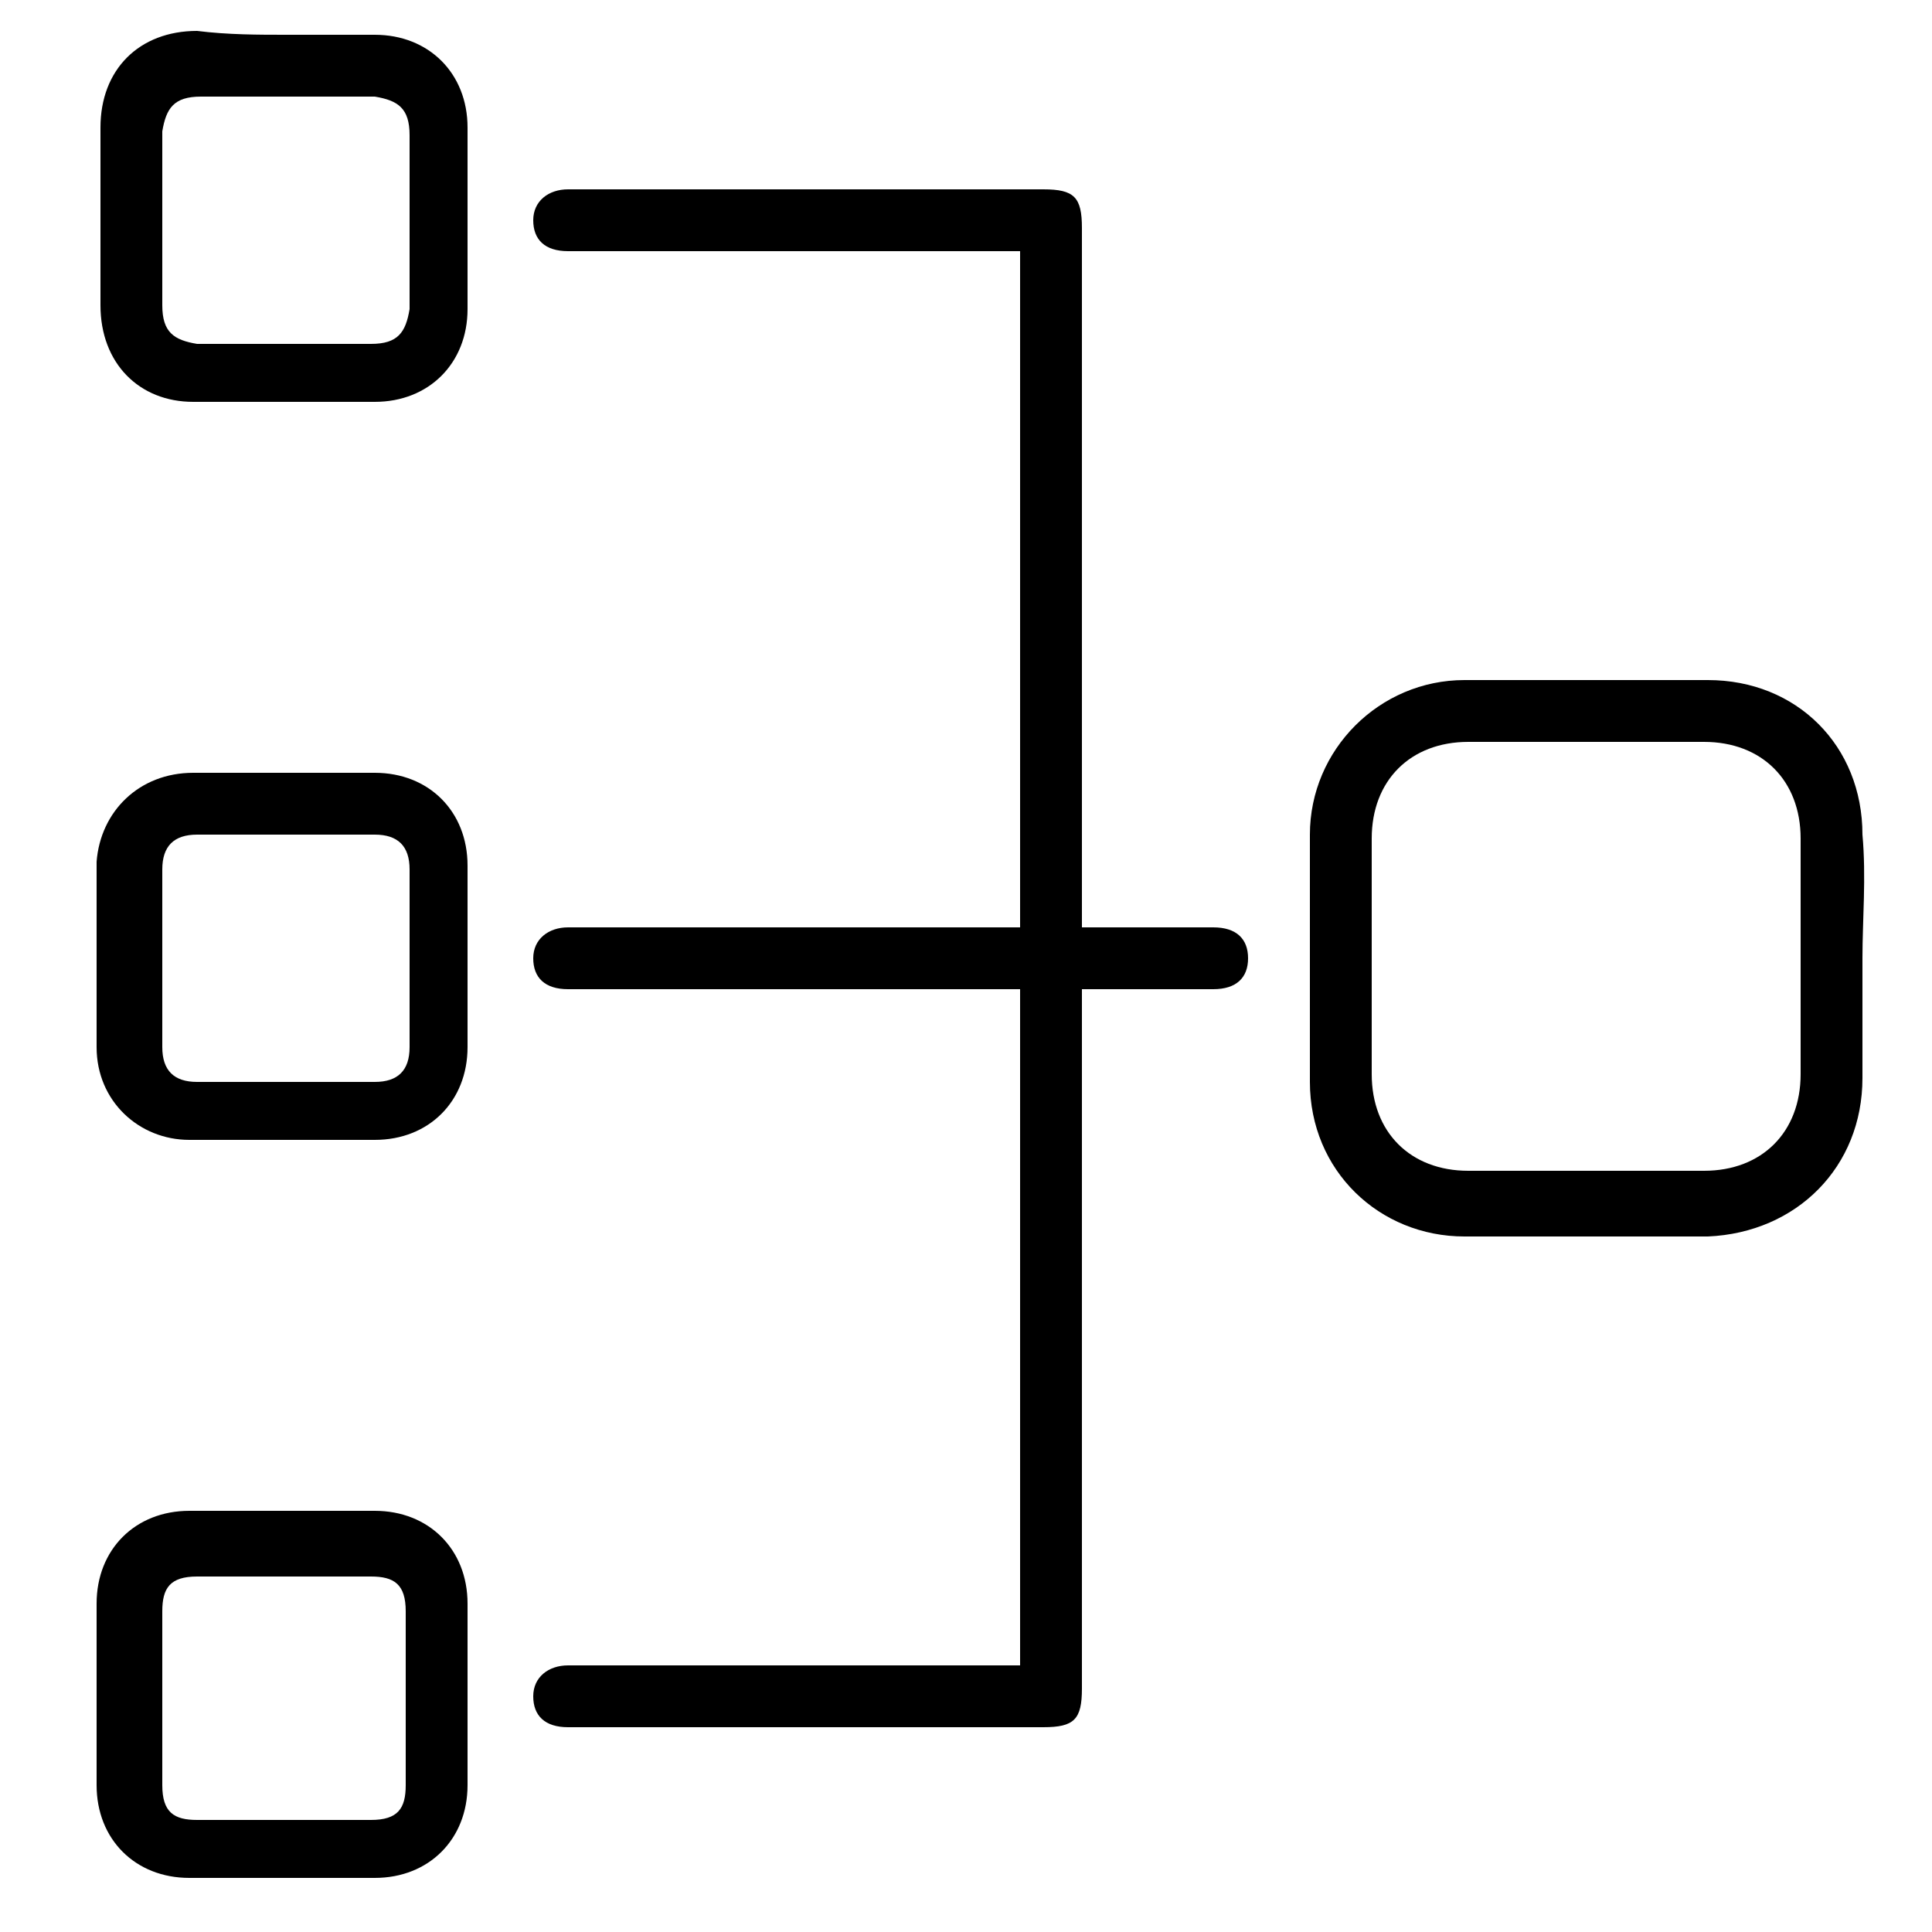
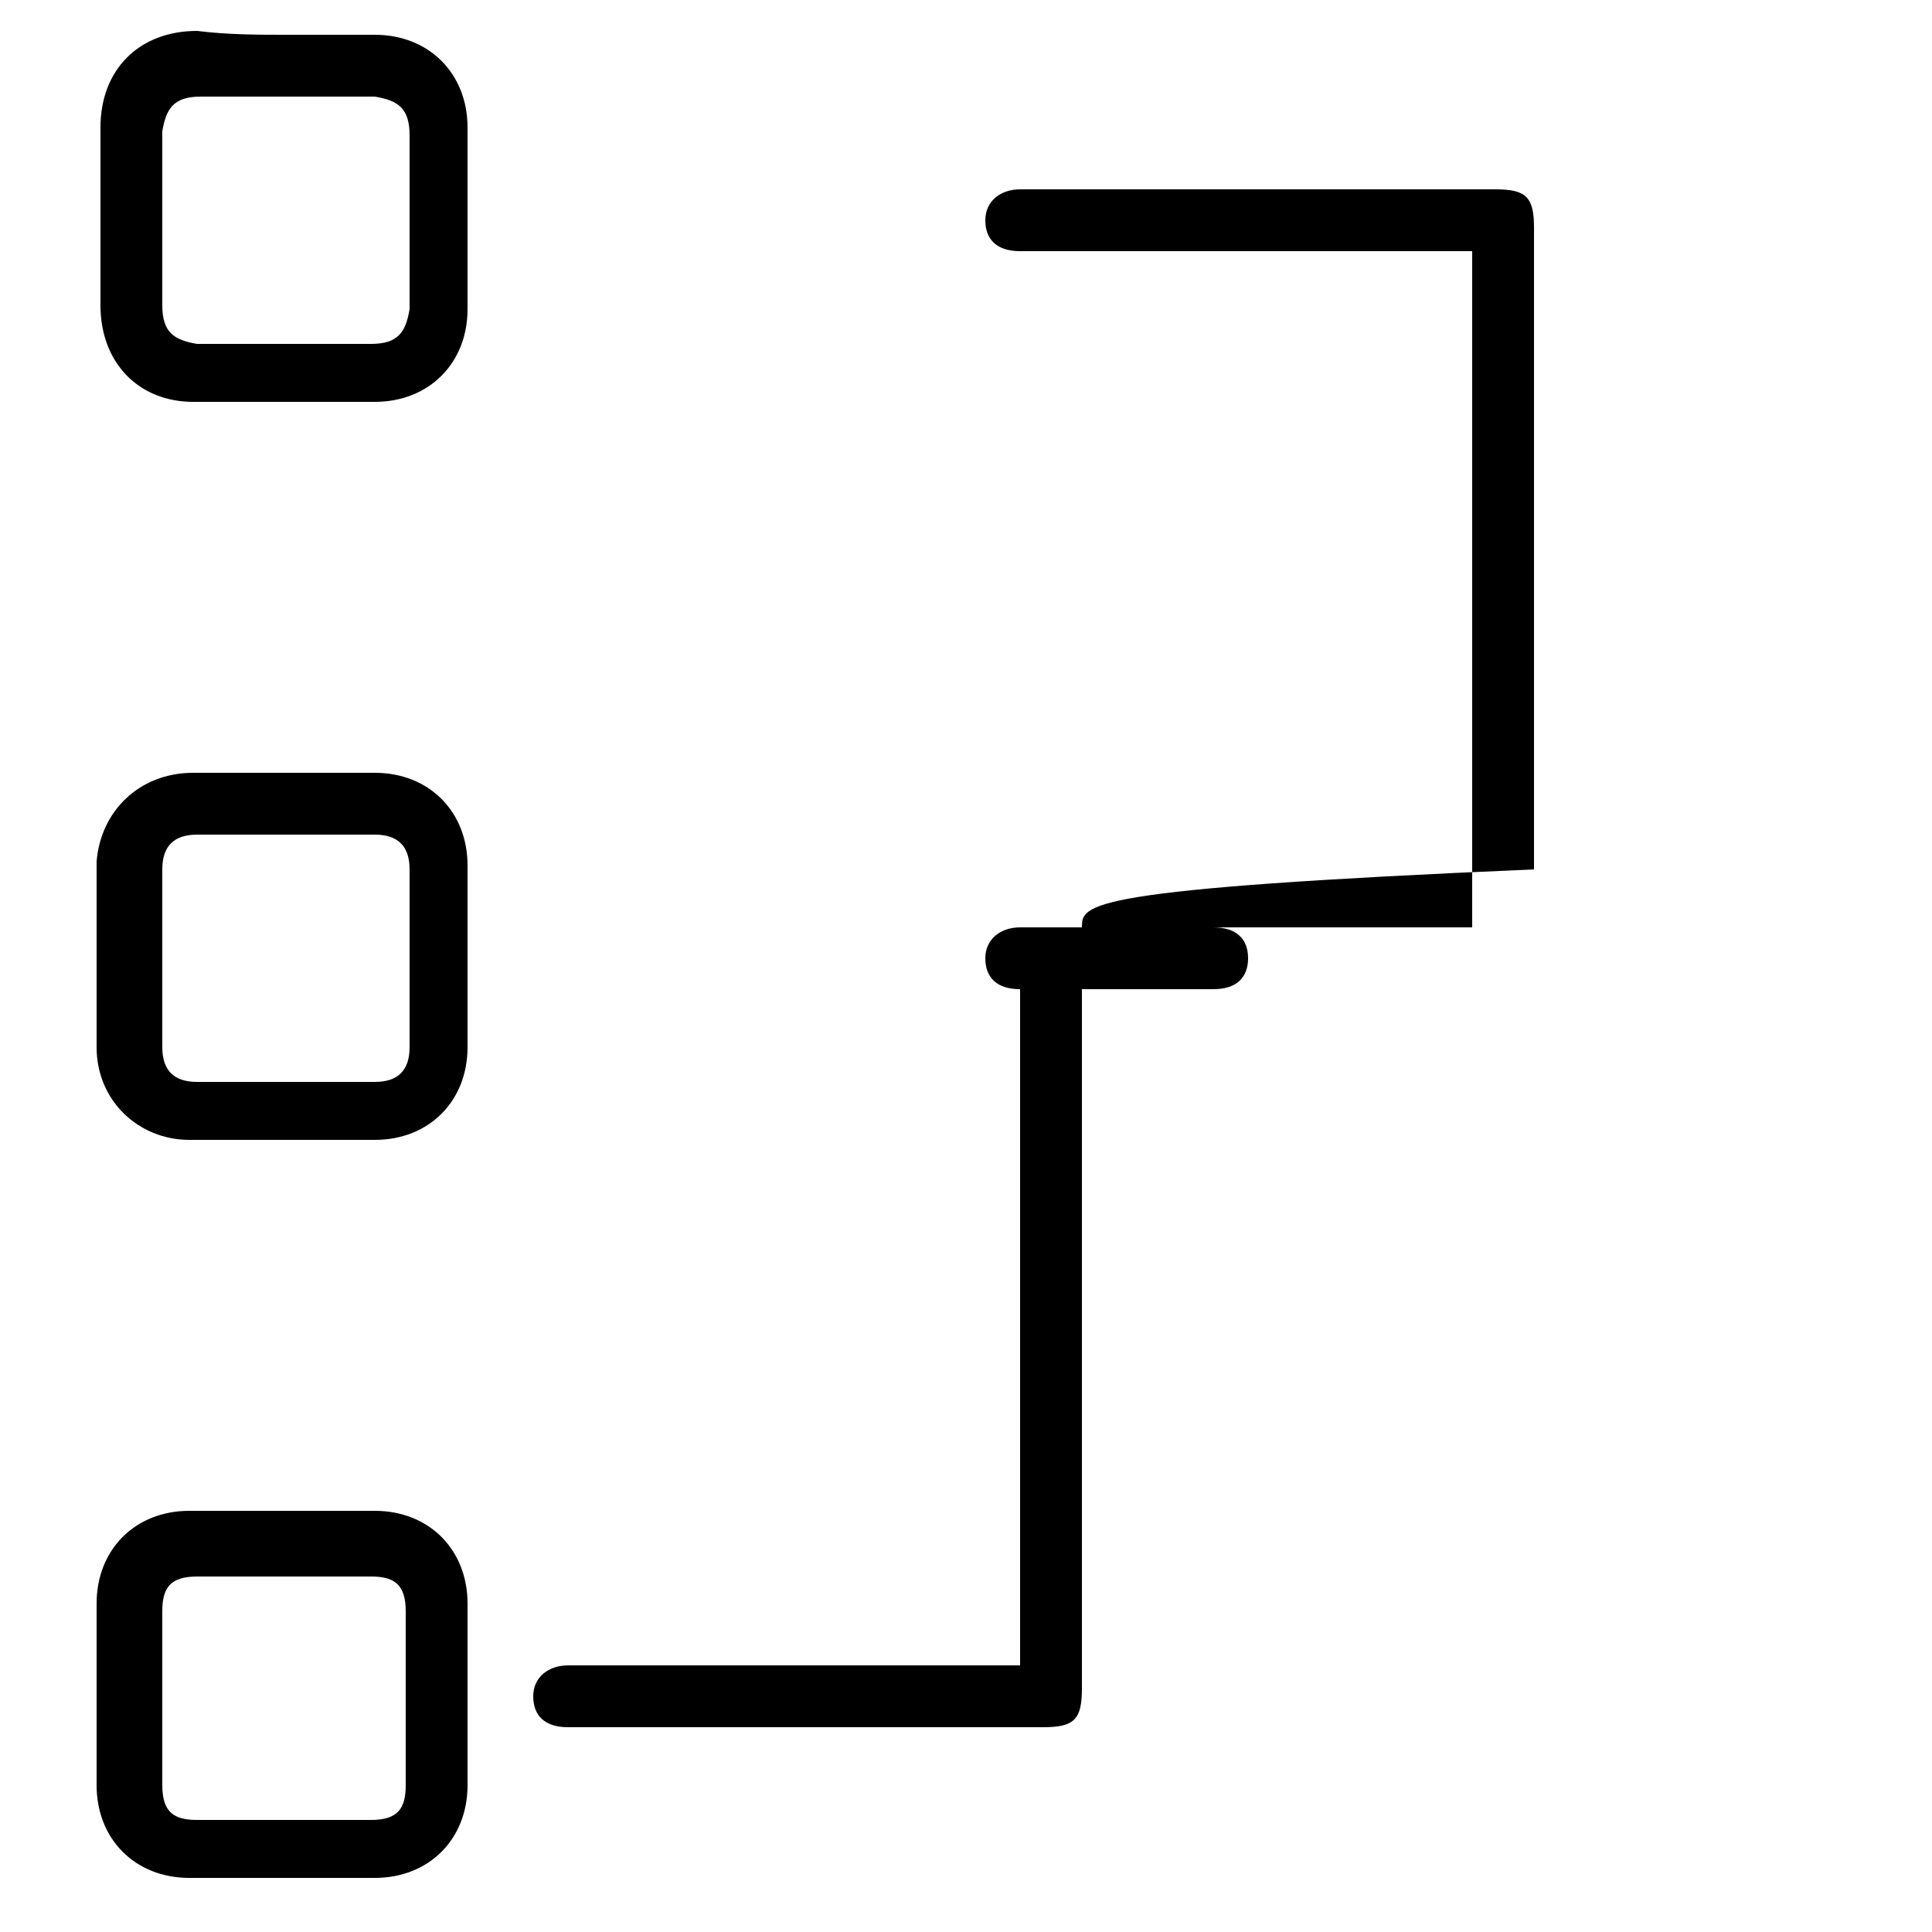
<svg xmlns="http://www.w3.org/2000/svg" xml:space="preserve" style="enable-background:new 0 0 50 50;" viewBox="0 0 50 50" y="0px" x="0px" id="Layer_1" version="1.1">
  <style type="text/css">
	.st0{fill:#2A2A2A;}
</style>
  <g>
-     <path d="M28,24c0.5,0,2.9,0,3.4,0c0.6,0,0.9,0.3,0.9,0.8c0,0.5-0.3,0.8-0.9,0.8c-0.5,0-2.9,0-3.4,0c0,0.2,0,0.4,0,0.6   c0,5.8,0,11.7,0,17.5c0,0.8-0.2,1-1,1c-0.7,0-11.6,0-12.3,0c-0.6,0-0.9-0.3-0.9-0.8c0-0.5,0.4-0.8,0.9-0.8c0.4,0,11.2,0,11.6,0   c0,0,0,0,0.1,0c0-5.8,0-11.6,0-17.5c-0.5,0-11.2,0-11.7,0c-0.6,0-0.9-0.3-0.9-0.8c0-0.5,0.4-0.8,0.9-0.8c0.5,0,11.2,0,11.7,0   c0-5.8,0-11.7,0-17.5c-0.5,0-11.2,0-11.7,0c-0.6,0-0.9-0.3-0.9-0.8c0-0.5,0.4-0.8,0.9-0.8c0.7,0,11.6,0,12.3,0c0.8,0,1,0.2,1,1   c0,5.5,0,11.1,0,16.6C28,23,28,23.4,28,24z" />
-     <path d="M48.2,24.8c0,1,0,2.1,0,3.1c0,2.3-1.7,4-4,4.1c-2.1,0-4.2,0-6.3,0c-2.2,0-4-1.7-4-4c0-2.1,0-4.3,0-6.4c0-2.2,1.8-4,4-4   c2.1,0,4.2,0,6.3,0c2.3,0,4,1.7,4,4C48.3,22.7,48.2,23.8,48.2,24.8z M35.5,24.8c0,1,0,2,0,3c0,1.5,1,2.5,2.5,2.5c2,0,4.1,0,6.1,0   c1.5,0,2.5-1,2.5-2.5c0-2,0-4.1,0-6.1c0-1.5-1-2.5-2.5-2.5c-2,0-4.1,0-6.1,0c-1.5,0-2.5,1-2.5,2.5C35.5,22.8,35.5,23.8,35.5,24.8z" />
+     <path d="M28,24c0.5,0,2.9,0,3.4,0c0.6,0,0.9,0.3,0.9,0.8c0,0.5-0.3,0.8-0.9,0.8c-0.5,0-2.9,0-3.4,0c0,0.2,0,0.4,0,0.6   c0,5.8,0,11.7,0,17.5c0,0.8-0.2,1-1,1c-0.7,0-11.6,0-12.3,0c-0.6,0-0.9-0.3-0.9-0.8c0-0.5,0.4-0.8,0.9-0.8c0.4,0,11.2,0,11.6,0   c0,0,0,0,0.1,0c0-5.8,0-11.6,0-17.5c-0.6,0-0.9-0.3-0.9-0.8c0-0.5,0.4-0.8,0.9-0.8c0.5,0,11.2,0,11.7,0   c0-5.8,0-11.7,0-17.5c-0.5,0-11.2,0-11.7,0c-0.6,0-0.9-0.3-0.9-0.8c0-0.5,0.4-0.8,0.9-0.8c0.7,0,11.6,0,12.3,0c0.8,0,1,0.2,1,1   c0,5.5,0,11.1,0,16.6C28,23,28,23.4,28,24z" />
    <path d="M7.4,0.9c0.8,0,1.5,0,2.3,0c1.4,0,2.4,1,2.4,2.4c0,1.6,0,3.2,0,4.7c0,1.4-1,2.4-2.4,2.4c-1.6,0-3.1,0-4.7,0   c-1.4,0-2.4-1-2.4-2.5c0-1.5,0-3.1,0-4.6c0-1.5,1-2.5,2.5-2.5C5.9,0.9,6.7,0.9,7.4,0.9z M10.6,5.7c0-0.7,0-1.5,0-2.2   c0-0.7-0.3-0.9-0.9-1c-1.5,0-3,0-4.5,0c-0.7,0-0.9,0.3-1,0.9c0,1.5,0,3,0,4.5c0,0.7,0.3,0.9,0.9,1c1.5,0,3,0,4.5,0   c0.7,0,0.9-0.3,1-0.9C10.6,7.1,10.6,6.4,10.6,5.7z" />
    <path d="M7.4,20c0.8,0,1.6,0,2.3,0c1.4,0,2.4,1,2.4,2.4c0,1.6,0,3.2,0,4.7c0,1.4-1,2.4-2.4,2.4c-1.6,0-3.2,0-4.8,0   c-1.3,0-2.4-1-2.4-2.4c0-1.6,0-3.2,0-4.8C2.6,21,3.6,20,5,20C5.8,20,6.6,20,7.4,20z M7.4,21.6c-0.8,0-1.6,0-2.3,0   c-0.6,0-0.9,0.3-0.9,0.9c0,1.5,0,3.1,0,4.6c0,0.6,0.3,0.9,0.9,0.9c1.5,0,3.1,0,4.6,0c0.6,0,0.9-0.3,0.9-0.9c0-1.5,0-3.1,0-4.6   c0-0.6-0.3-0.9-0.9-0.9C8.9,21.6,8.2,21.6,7.4,21.6z" />
    <path d="M7.4,39.1c0.8,0,1.6,0,2.3,0c1.4,0,2.4,1,2.4,2.4c0,1.6,0,3.2,0,4.7c0,1.4-1,2.4-2.4,2.4c-1.6,0-3.2,0-4.8,0   c-1.4,0-2.4-1-2.4-2.4c0-1.6,0-3.2,0-4.7c0-1.4,1-2.4,2.4-2.4C5.8,39.1,6.6,39.1,7.4,39.1z M7.4,47.1c0.7,0,1.5,0,2.2,0   c0.7,0,0.9-0.3,0.9-0.9c0-1.5,0-3,0-4.5c0-0.7-0.3-0.9-0.9-0.9c-1.5,0-3,0-4.5,0c-0.7,0-0.9,0.3-0.9,0.9c0,1.5,0,3,0,4.5   c0,0.7,0.3,0.9,0.9,0.9C5.9,47.1,6.6,47.1,7.4,47.1z" />
  </g>
</svg>